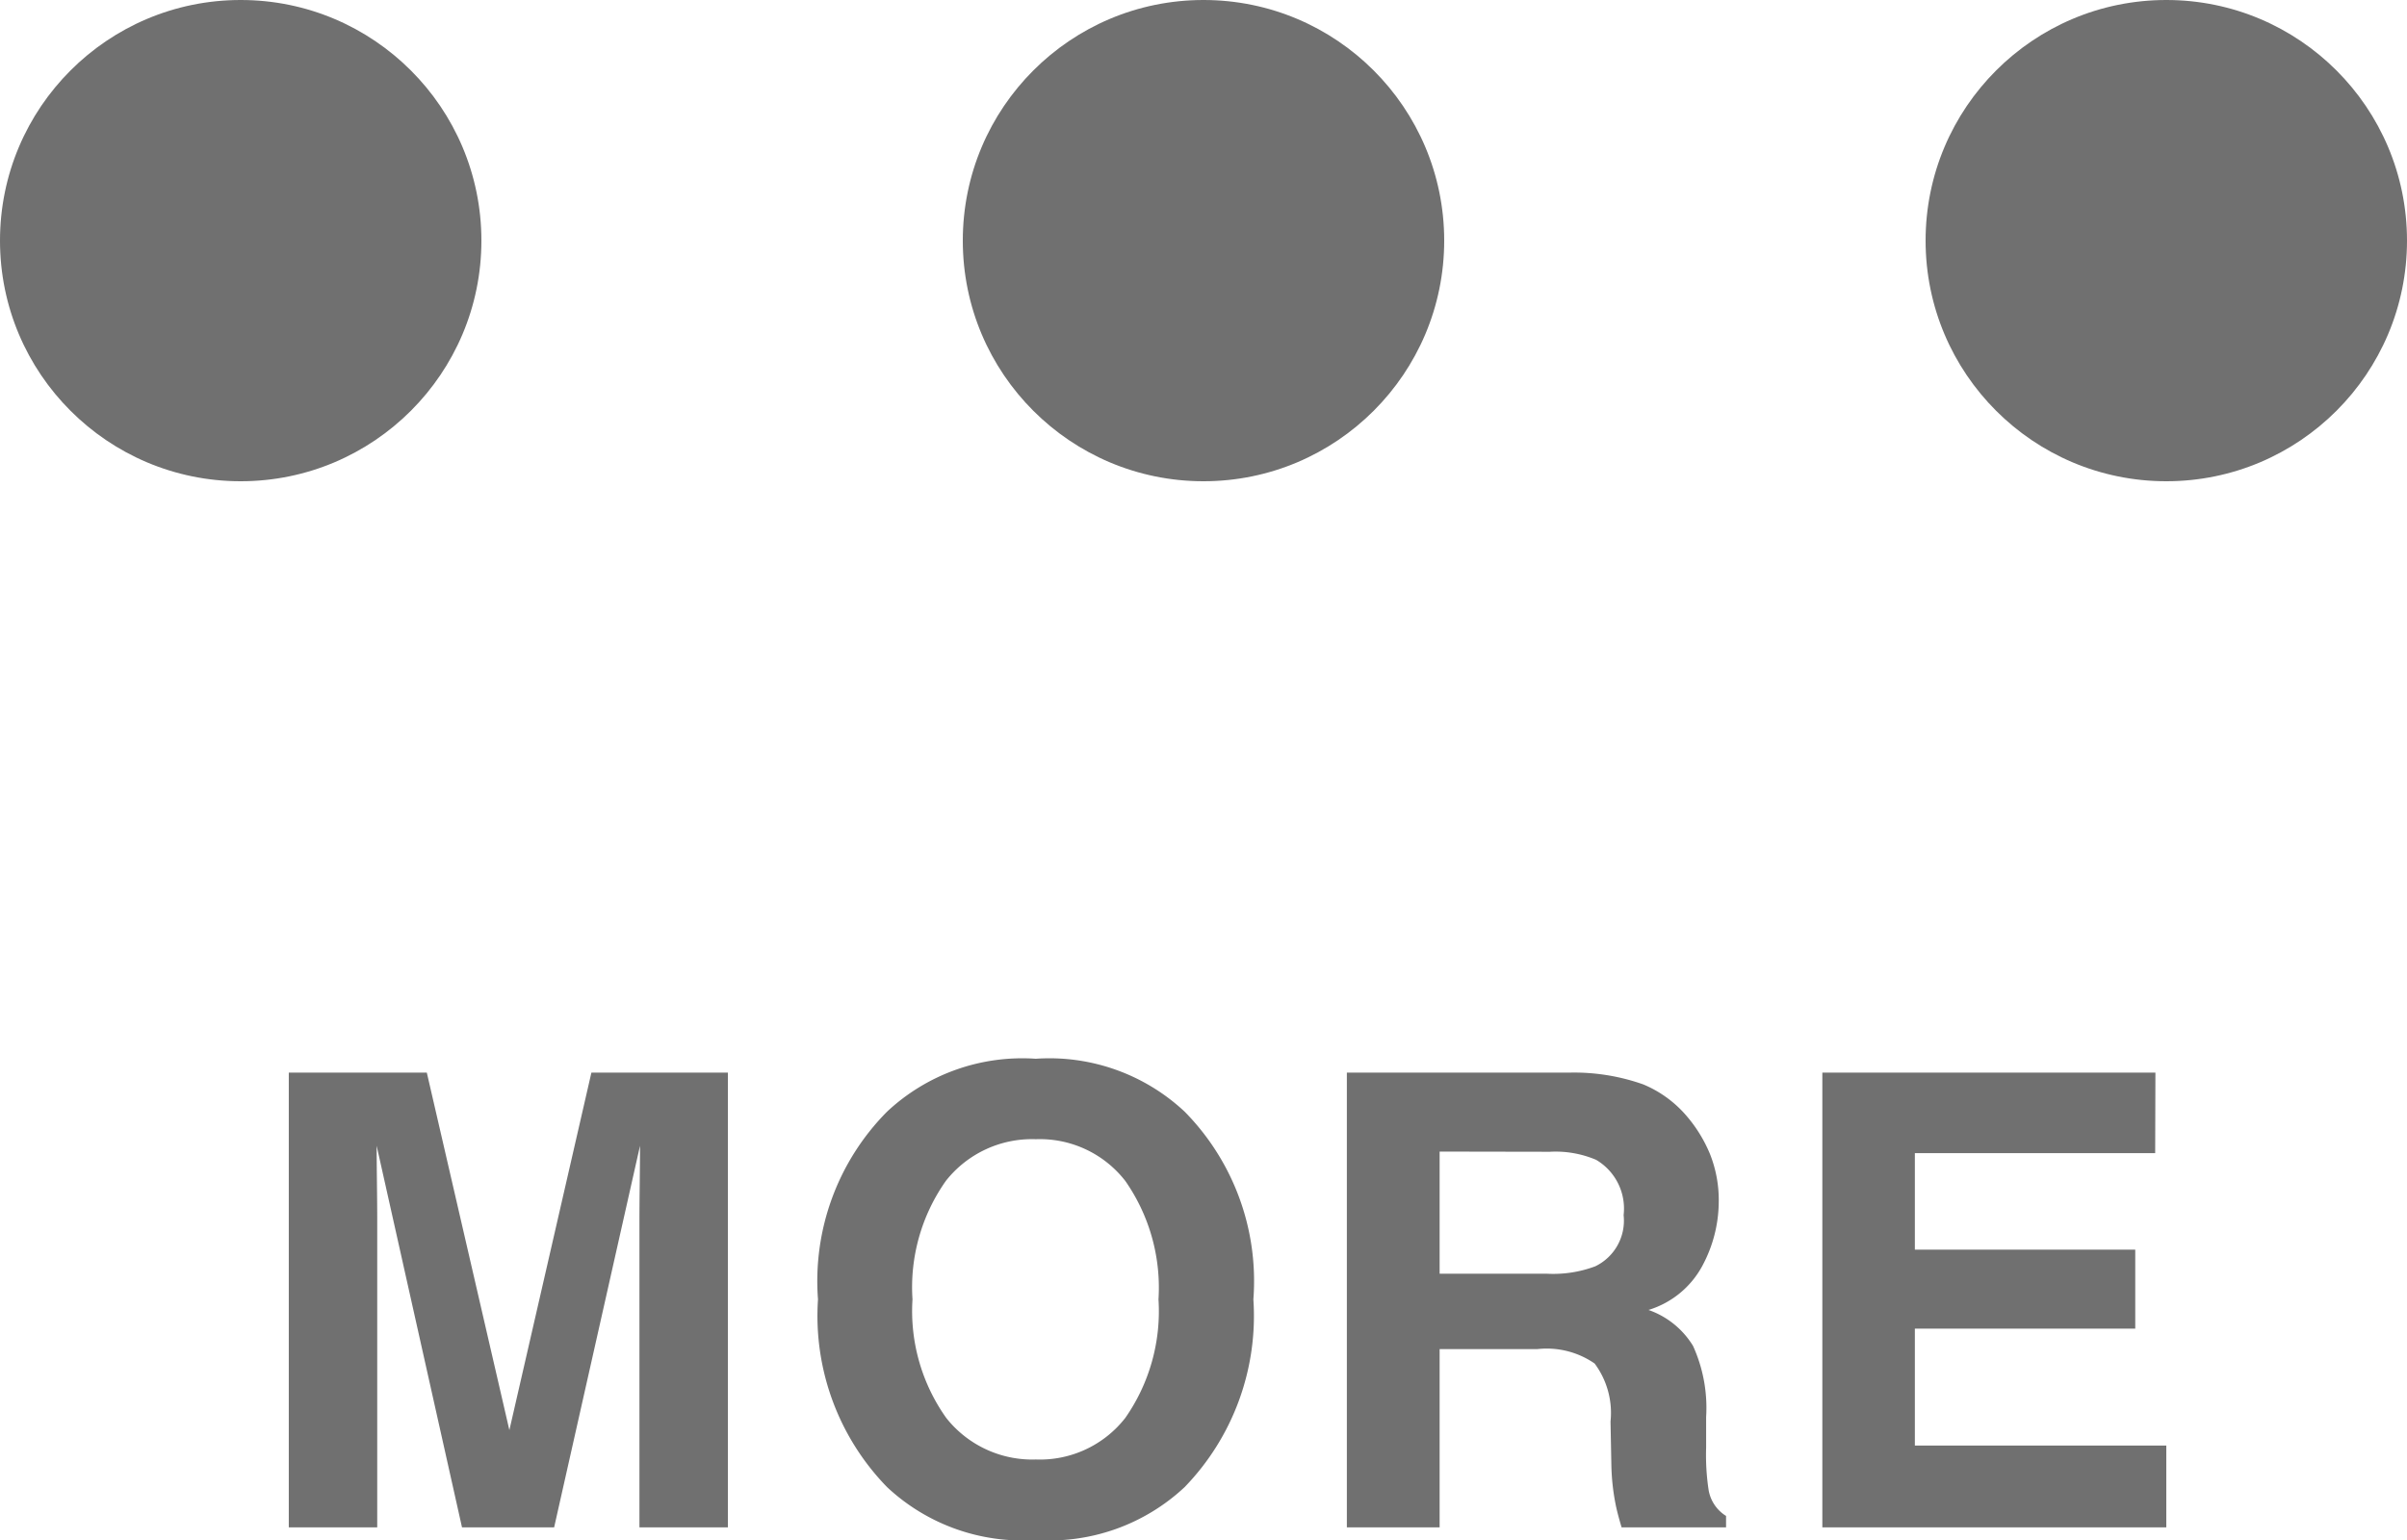
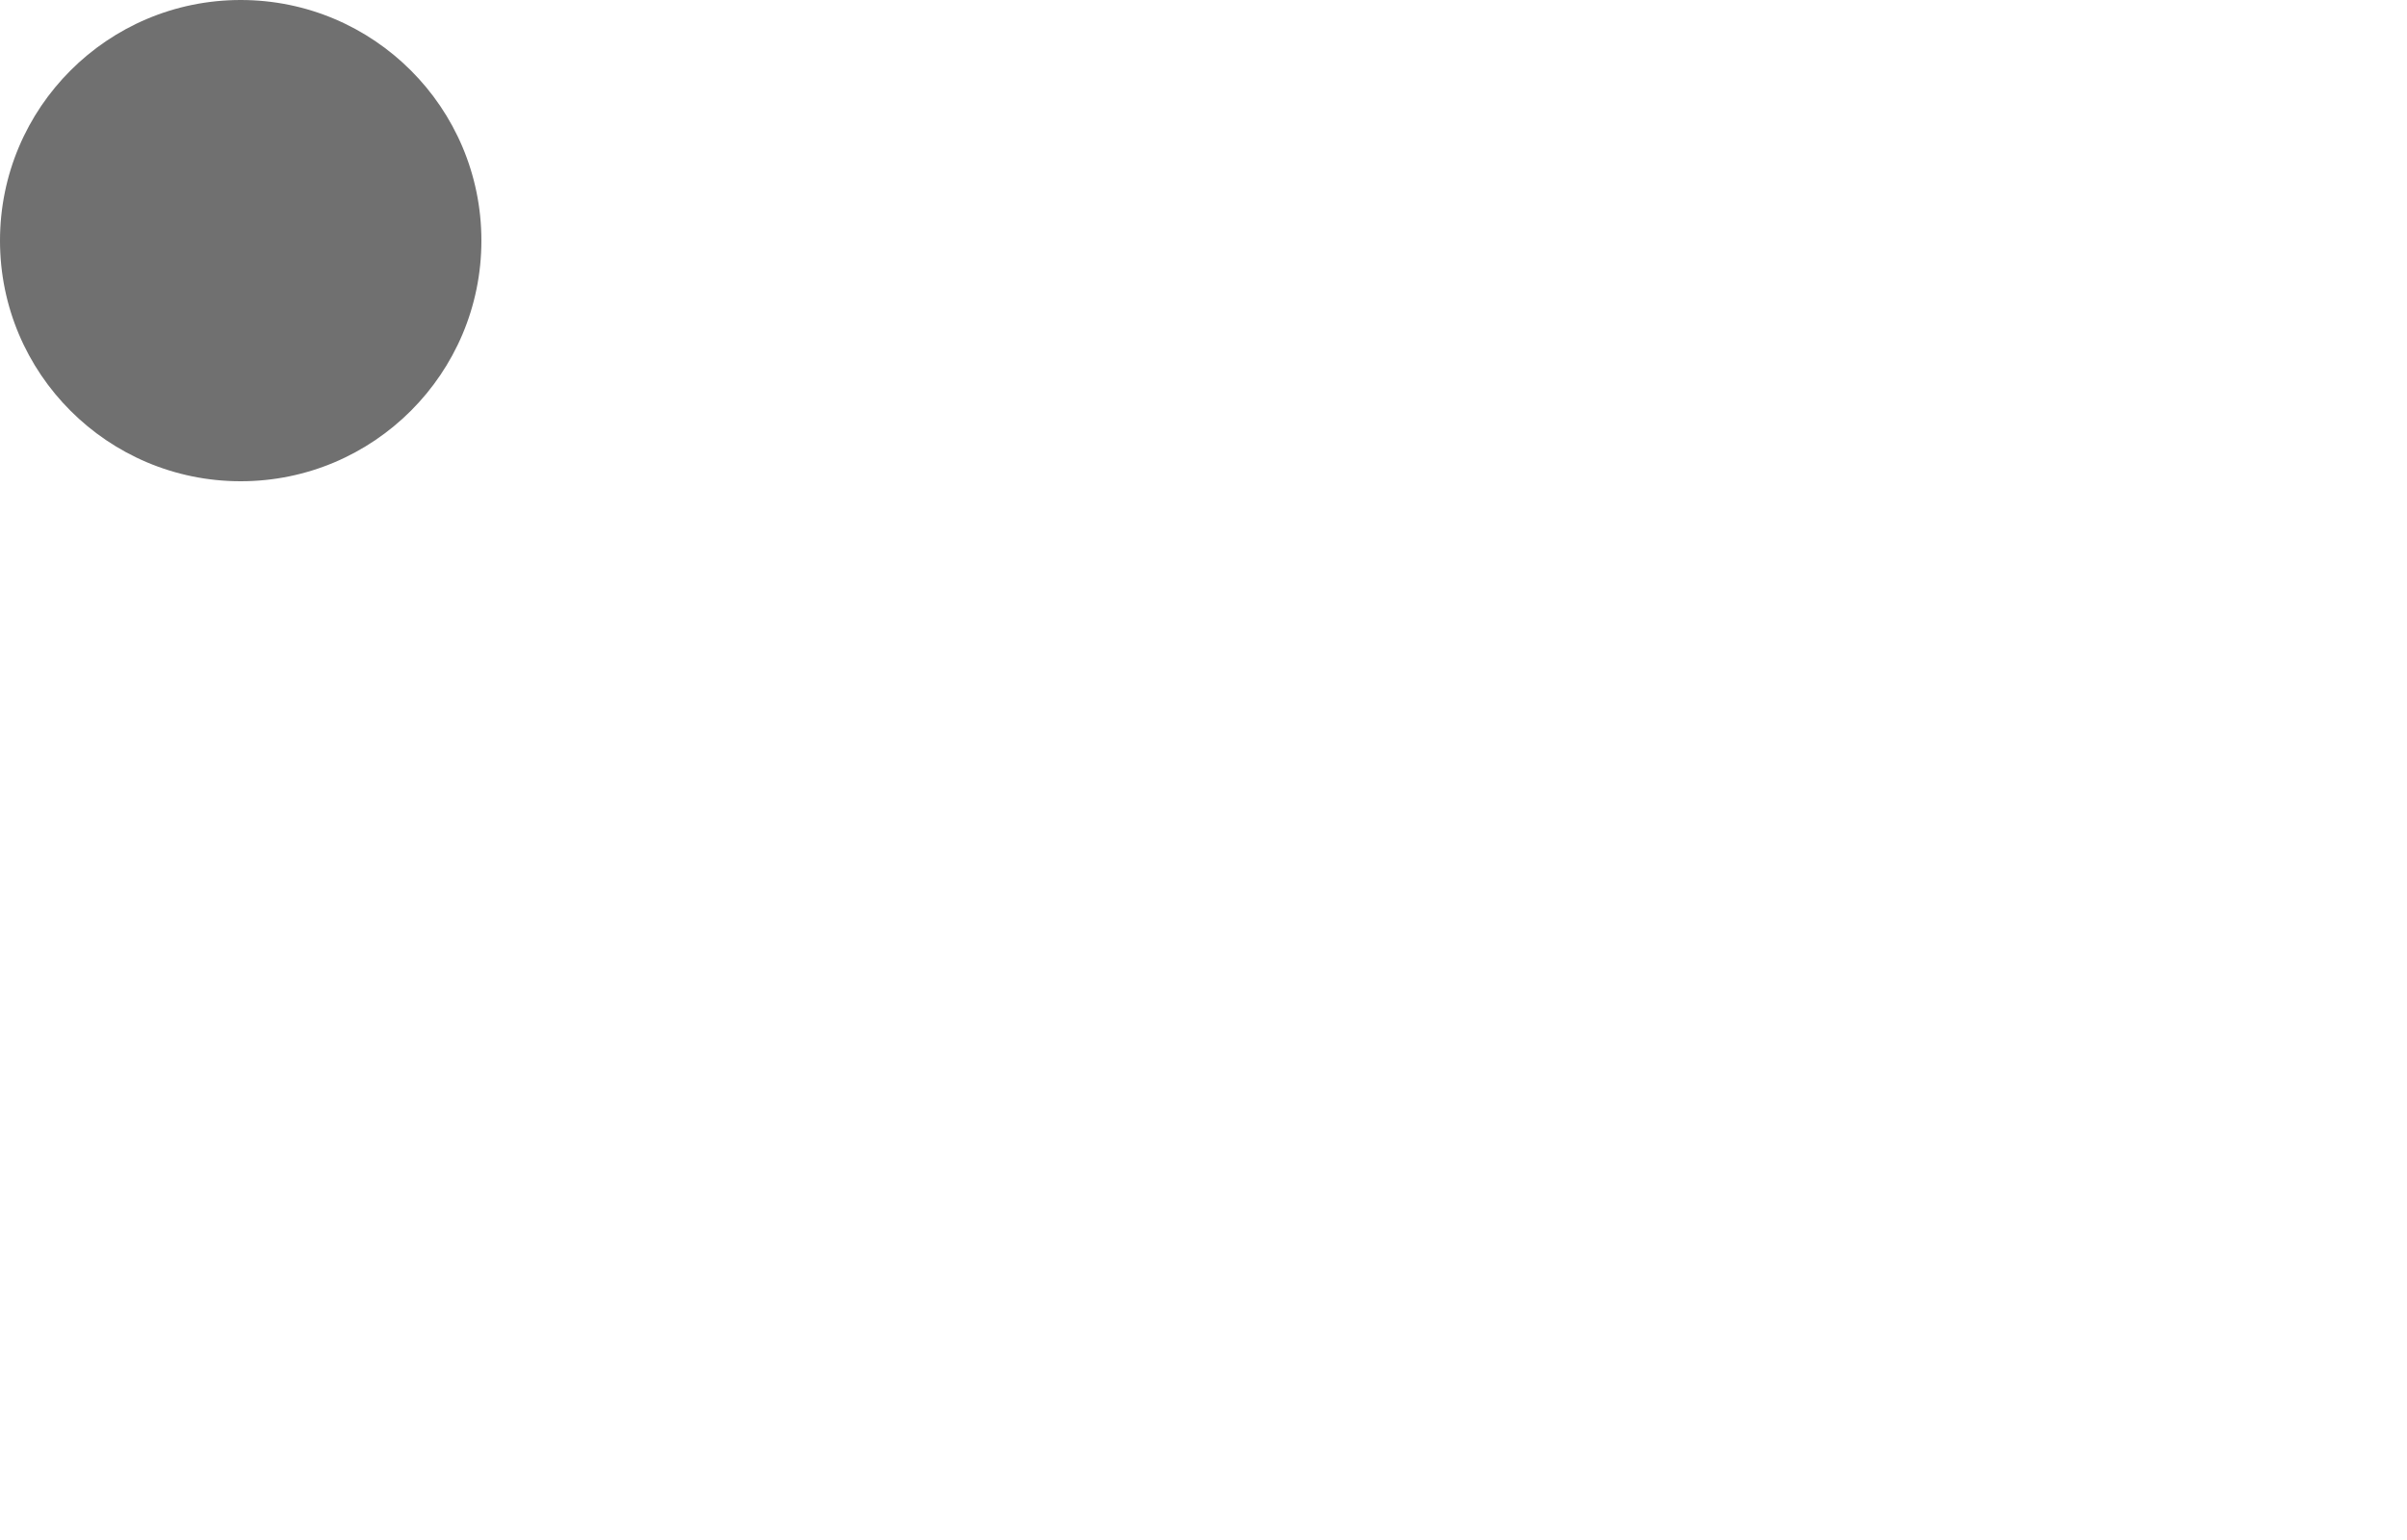
<svg xmlns="http://www.w3.org/2000/svg" height="32" viewBox="0 0 50 32" width="50">
  <g fill="#707070">
-     <path d="m-11.37-8.612h2.835v9.449h-1.837v-6.391q0-.276.006-.772t.006-.766l-1.784 7.929h-1.914l-1.773-7.929q0 .269.006.766t.006.772v6.391h-1.837v-9.449h2.867l1.715 7.429zm9.232 8.039a2.25 2.25 0 0 0 1.86-.866 3.871 3.871 0 0 0 .688-2.461 3.874 3.874 0 0 0 -.688-2.459 2.247 2.247 0 0 0 -1.859-.869 2.277 2.277 0 0 0 -1.869.865 3.833 3.833 0 0 0 -.694 2.463 3.833 3.833 0 0 0 .7 2.462 2.277 2.277 0 0 0 1.862.865zm4.519-3.327a5.114 5.114 0 0 1 -1.427 3.9 4.11 4.11 0 0 1 -3.092 1.1 4.11 4.11 0 0 1 -3.091-1.1 5.1 5.1 0 0 1 -1.434-3.9 5 5 0 0 1 1.434-3.9 4.11 4.11 0 0 1 3.091-1.1 4.11 4.11 0 0 1 3.092 1.1 5.014 5.014 0 0 1 1.427 3.9zm3.869-3.071v2.538h2.233a2.486 2.486 0 0 0 1-.154 1.053 1.053 0 0 0 .589-1.064 1.175 1.175 0 0 0 -.572-1.149 2.15 2.15 0 0 0 -.96-.167zm2.7-1.641a4.305 4.305 0 0 1 1.527.244 2.385 2.385 0 0 1 .906.66 2.926 2.926 0 0 1 .486.795 2.594 2.594 0 0 1 .179.994 2.834 2.834 0 0 1 -.339 1.319 1.9 1.9 0 0 1 -1.12.92 1.762 1.762 0 0 1 .925.747 3.113 3.113 0 0 1 .272 1.478v.635a4.861 4.861 0 0 0 .051.878.789.789 0 0 0 .363.542v.237h-2.17q-.094-.314-.13-.507a4.66 4.66 0 0 1 -.083-.814l-.017-.878a1.718 1.718 0 0 0 -.33-1.205 1.747 1.747 0 0 0 -1.187-.3h-2.033v3.704h-1.927v-9.449zm12.164 1.673h-4.992v2.006h4.578v1.641h-4.578v2.43h5.223v1.7h-7.145v-9.45h6.919z" transform="translate(23.655 30.9)" />
    <circle cx="5" cy="5" r="5" />
-     <circle cx="25" cy="5" r="5" />
-     <circle cx="45" cy="5" r="5" />
  </g>
</svg>